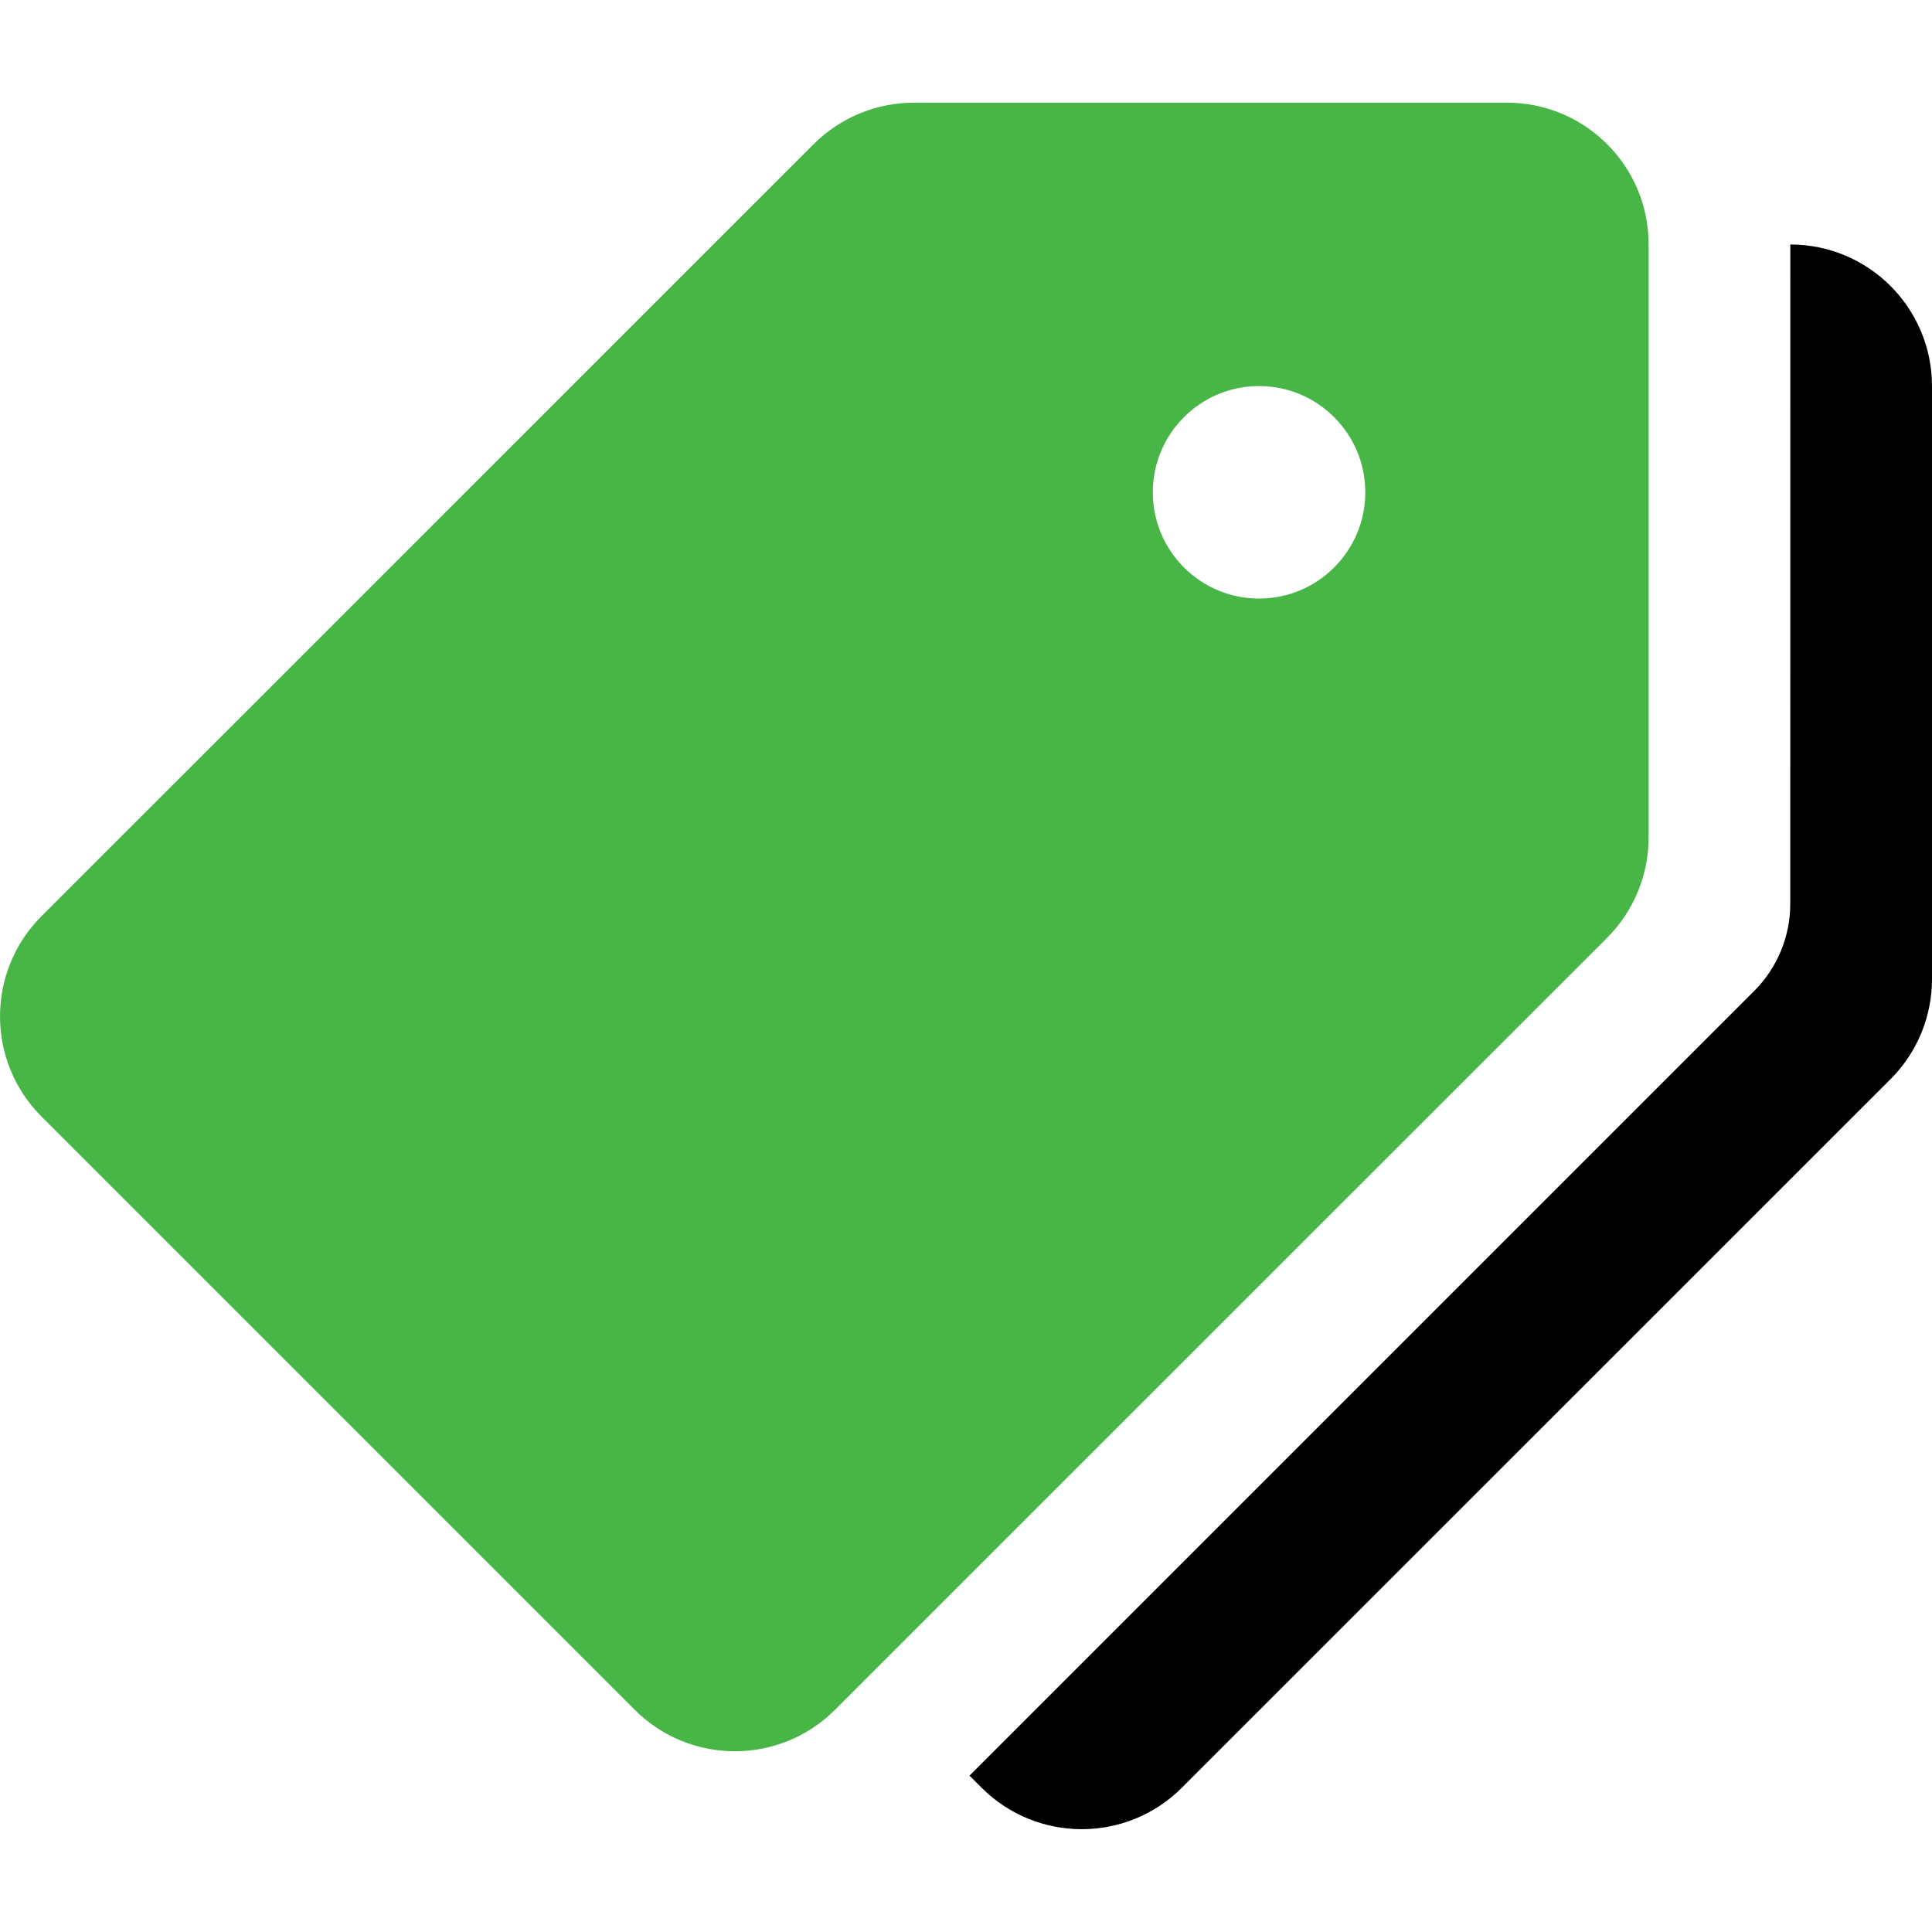
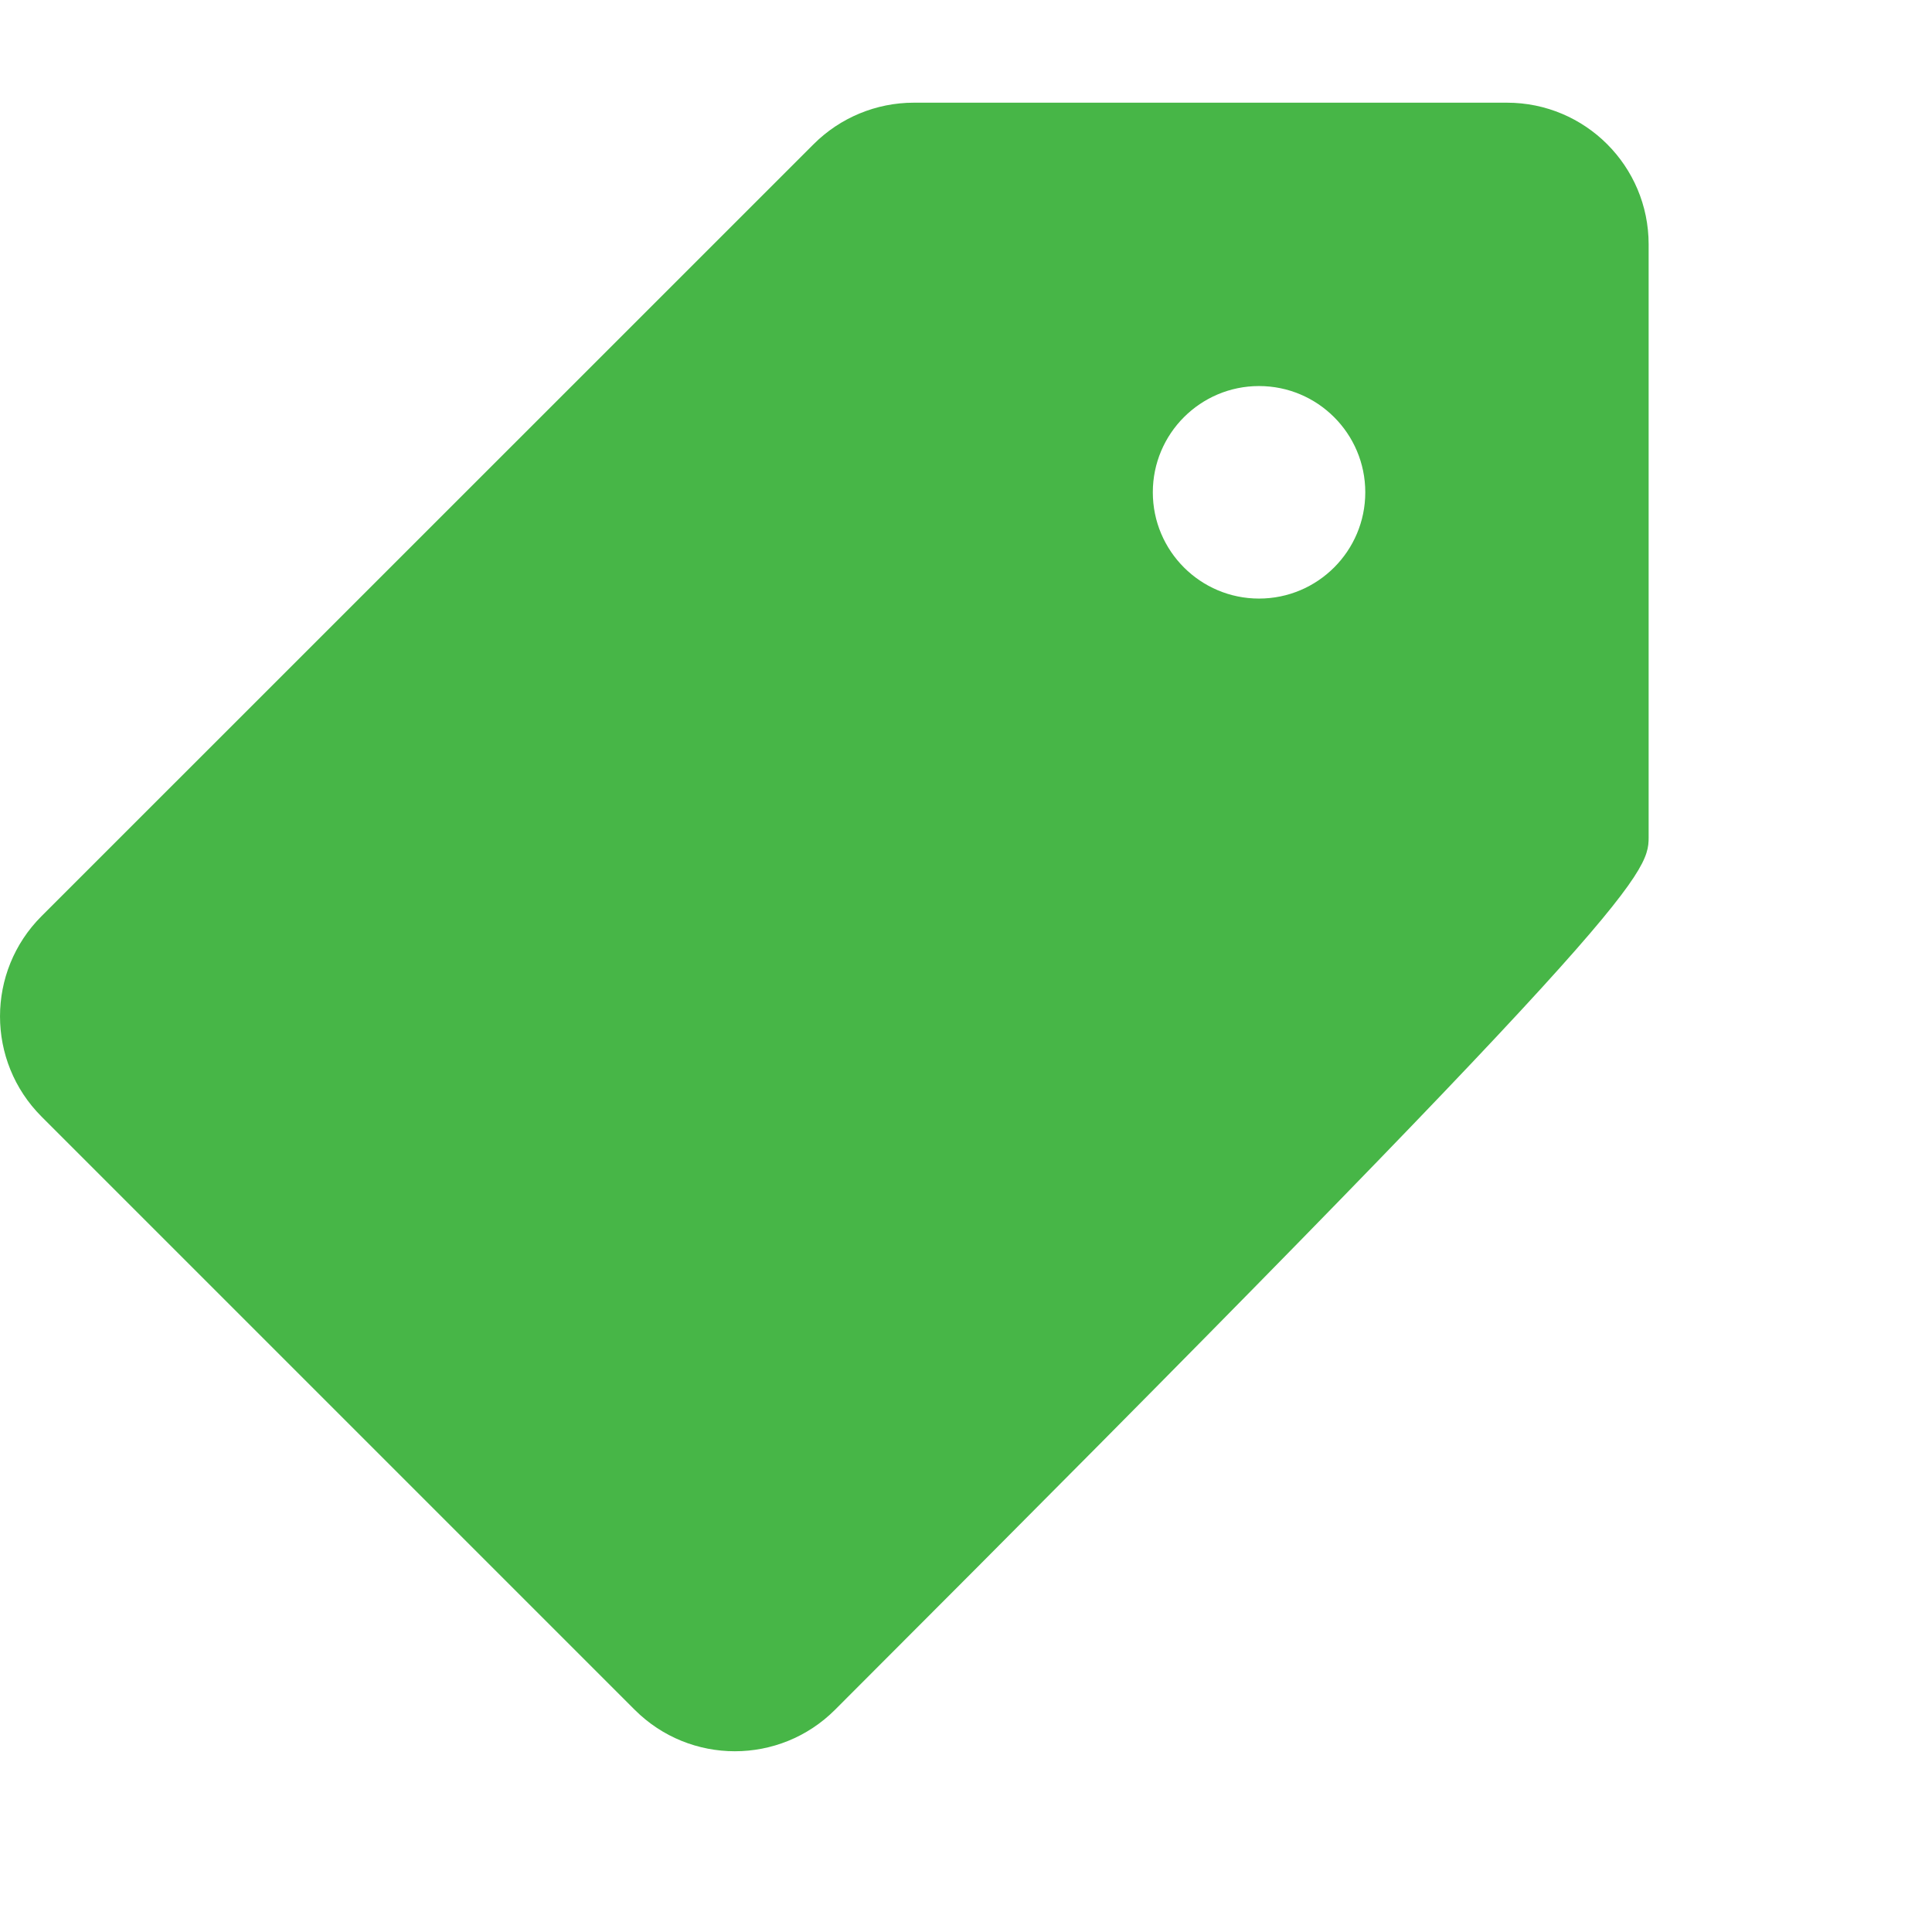
<svg xmlns="http://www.w3.org/2000/svg" width="33" height="33" viewBox="0 0 33 33" fill="none">
  <g clip-path="url(#clip0_7168_12761)">
-     <path d="M25.74 1.754H15.608C14.967 1.754 14.351 2.009 13.897 2.463L0.709 15.649C-0.236 16.594 -0.236 18.126 0.709 19.072L10.841 29.204C11.786 30.149 13.318 30.149 14.263 29.204L27.451 16.018C27.905 15.563 28.16 14.947 28.16 14.305V4.174C28.16 2.837 27.077 1.754 25.74 1.754ZM21.505 10.224C20.504 10.224 19.691 9.411 19.691 8.409C19.691 7.407 20.504 6.594 21.505 6.594C22.507 6.594 23.32 7.407 23.32 8.409C23.32 9.411 22.507 10.224 21.505 10.224Z" fill="#47B647" />
-     <path d="M30.58 4.176L30.579 15.439C30.579 15.997 30.357 16.533 29.962 16.927L16.56 30.329L16.766 30.535C17.711 31.48 19.243 31.48 20.188 30.535L32.29 18.435C32.745 17.981 33 17.366 33 16.724V6.596C33 5.259 31.917 4.176 30.58 4.176Z" fill="black" />
+     <path d="M25.74 1.754H15.608C14.967 1.754 14.351 2.009 13.897 2.463L0.709 15.649C-0.236 16.594 -0.236 18.126 0.709 19.072L10.841 29.204C11.786 30.149 13.318 30.149 14.263 29.204C27.905 15.563 28.16 14.947 28.16 14.305V4.174C28.16 2.837 27.077 1.754 25.74 1.754ZM21.505 10.224C20.504 10.224 19.691 9.411 19.691 8.409C19.691 7.407 20.504 6.594 21.505 6.594C22.507 6.594 23.32 7.407 23.32 8.409C23.32 9.411 22.507 10.224 21.505 10.224Z" fill="#47B647" />
  </g>
  <defs>
    <clipPath id="clip0_7168_12761">
      <rect width="33" height="33" fill="white" />
    </clipPath>
  </defs>
</svg>